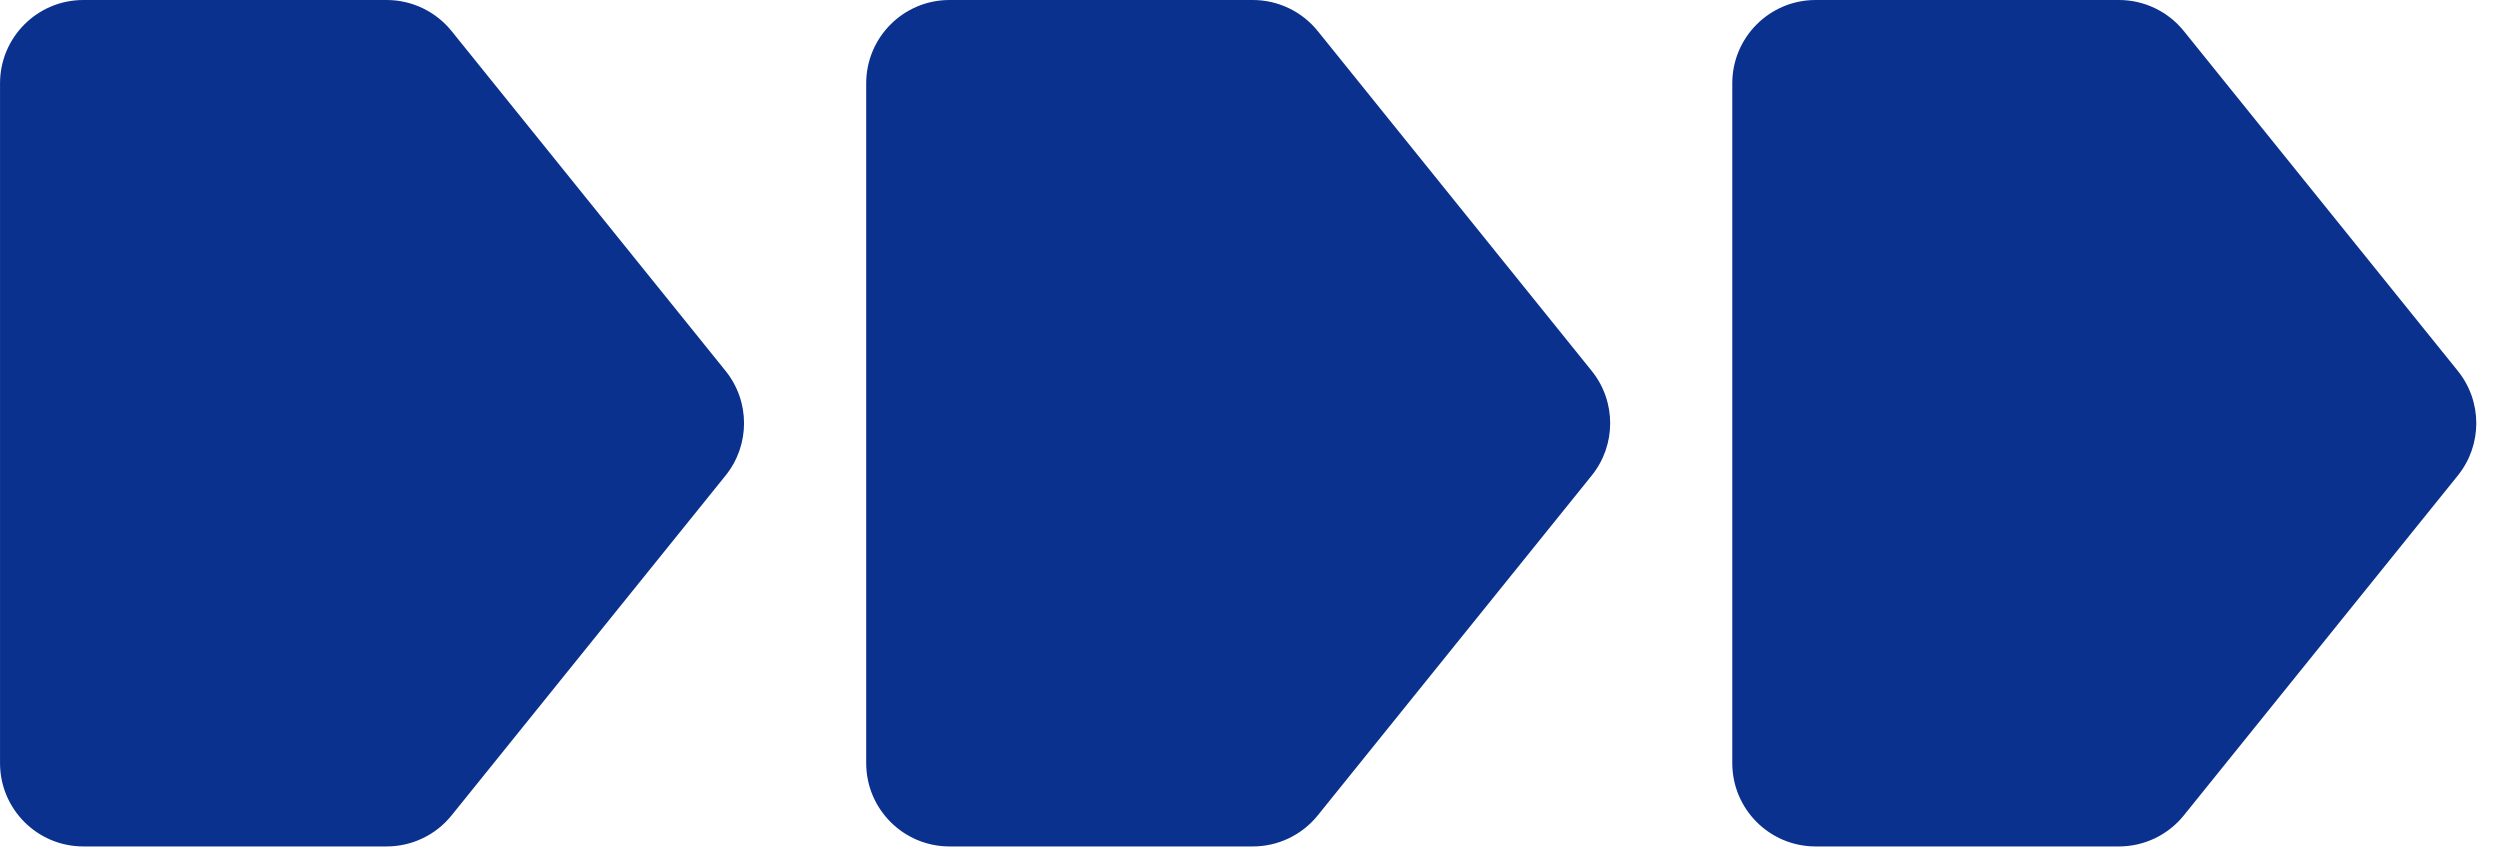
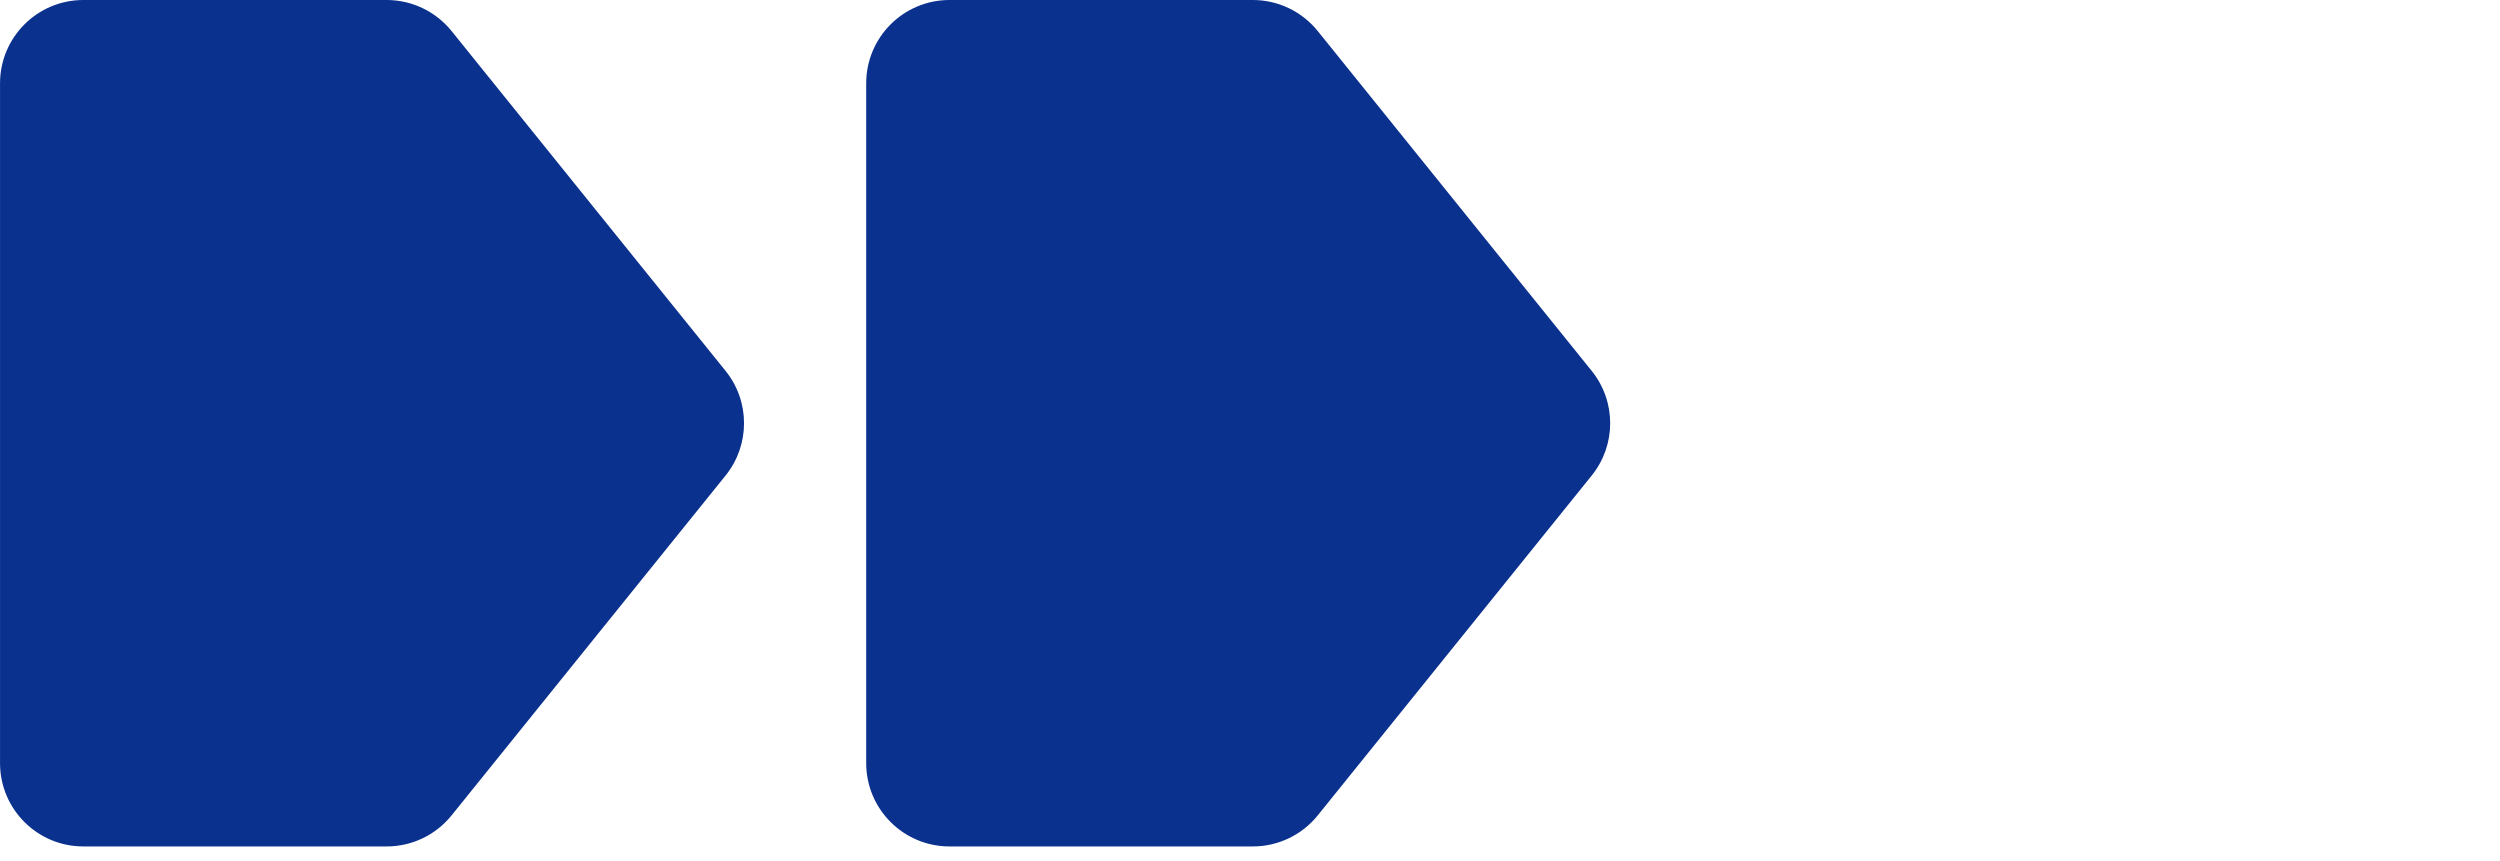
<svg xmlns="http://www.w3.org/2000/svg" width="90" height="31" viewBox="0 0 90 31" fill="none">
  <path d="M13.92 -5.9965e-07C14.828 -5.59986e-07 15.686 0.411 16.256 1.117L26.121 13.353C27.007 14.452 27.007 16.02 26.121 17.119L16.256 29.355C15.686 30.062 14.828 30.472 13.92 30.472L3.001 30.472C1.344 30.472 0.001 29.129 0.001 27.472L0.001 3C0.001 1.343 1.344 -1.14938e-06 3.001 -1.07695e-06L13.92 -5.9965e-07Z" fill="#0B318F" />
  <path d="M45.102 -5.9965e-07C46.009 -5.59986e-07 46.868 0.411 47.438 1.117L57.302 13.353C58.188 14.452 58.188 16.02 57.302 17.119L47.438 29.355C46.868 30.062 46.009 30.472 45.102 30.472L34.182 30.472C32.526 30.472 31.183 29.129 31.183 27.472L31.183 3C31.183 1.343 32.526 -1.14938e-06 34.182 -1.07695e-06L45.102 -5.9965e-07Z" fill="#0B318F" />
-   <path d="M76.282 -5.9965e-07C77.189 -5.59986e-07 78.048 0.411 78.617 1.117L88.482 13.353C89.368 14.452 89.368 16.02 88.482 17.119L78.617 29.355C78.048 30.062 77.189 30.472 76.282 30.472L65.362 30.472C63.705 30.472 62.362 29.129 62.362 27.472L62.362 3C62.362 1.343 63.705 -1.14938e-06 65.362 -1.07695e-06L76.282 -5.9965e-07Z" fill="#0B318F" />
</svg>